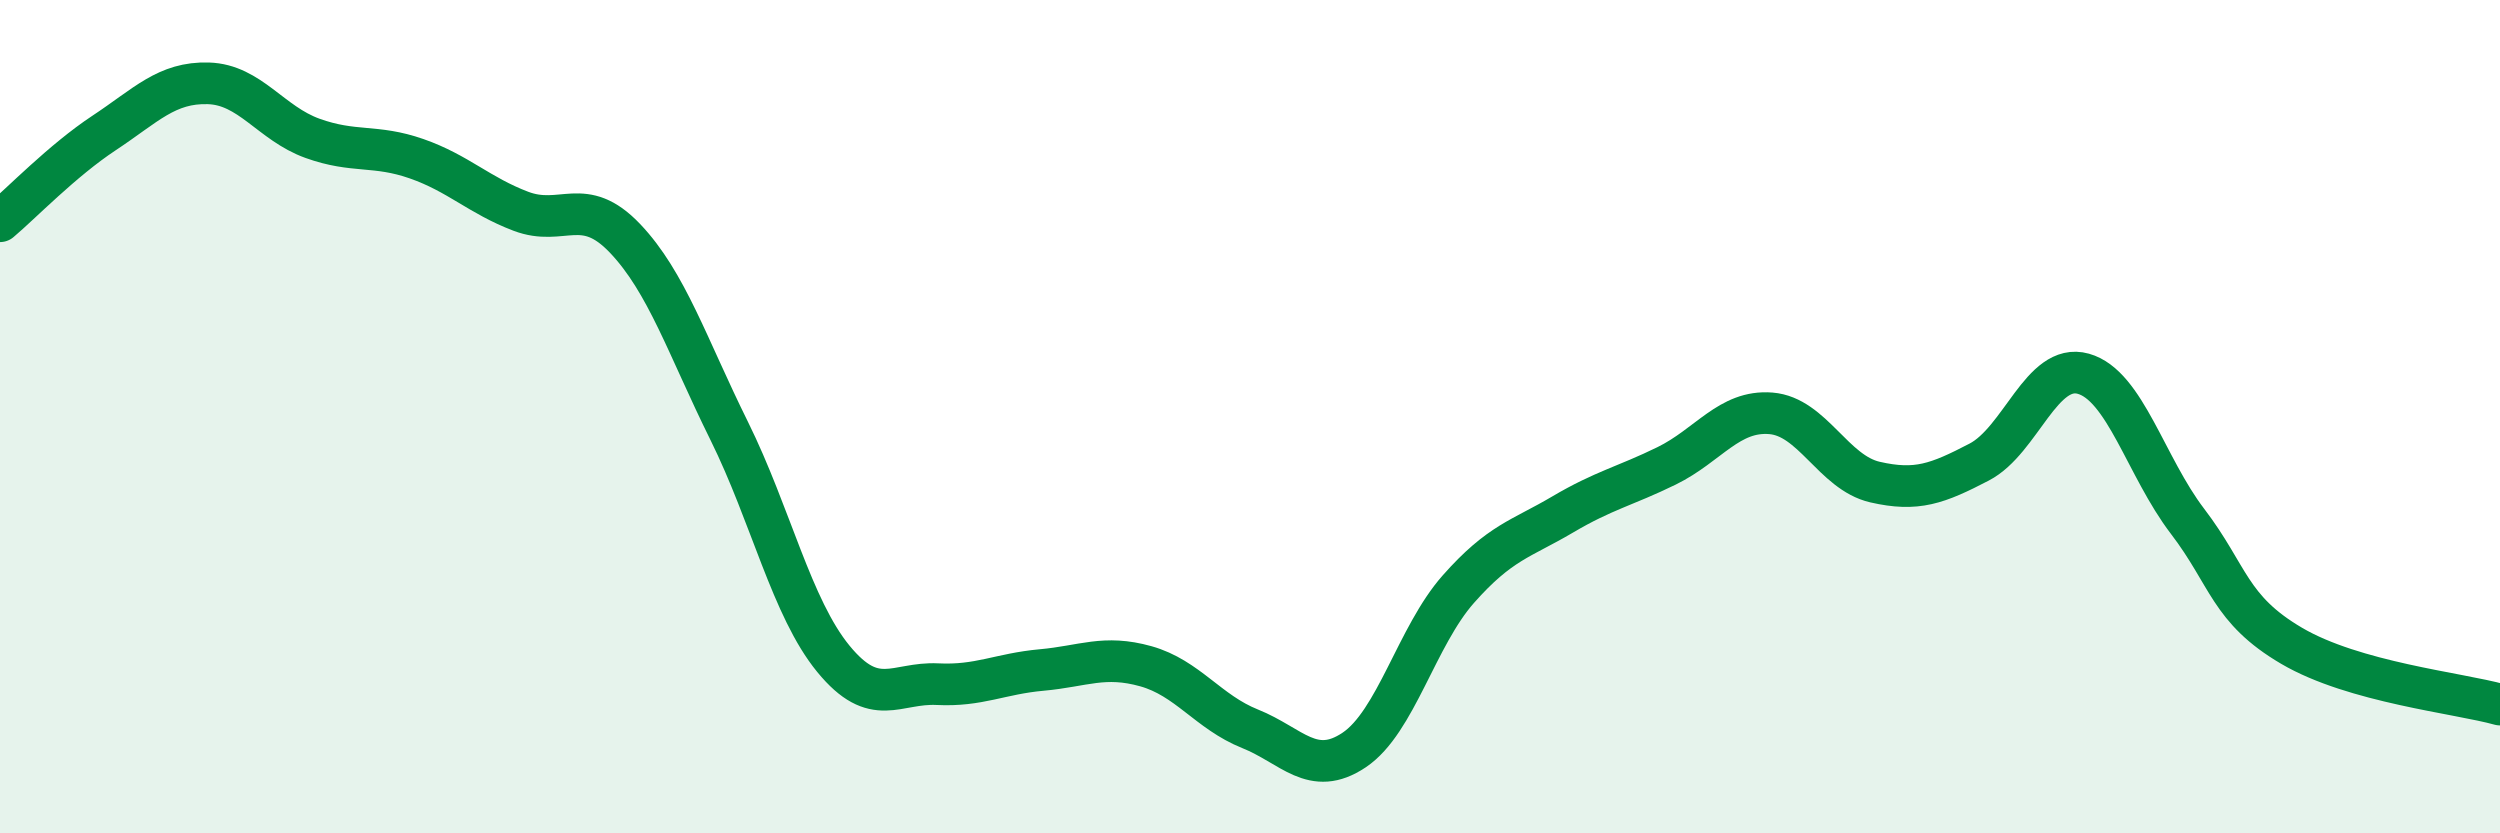
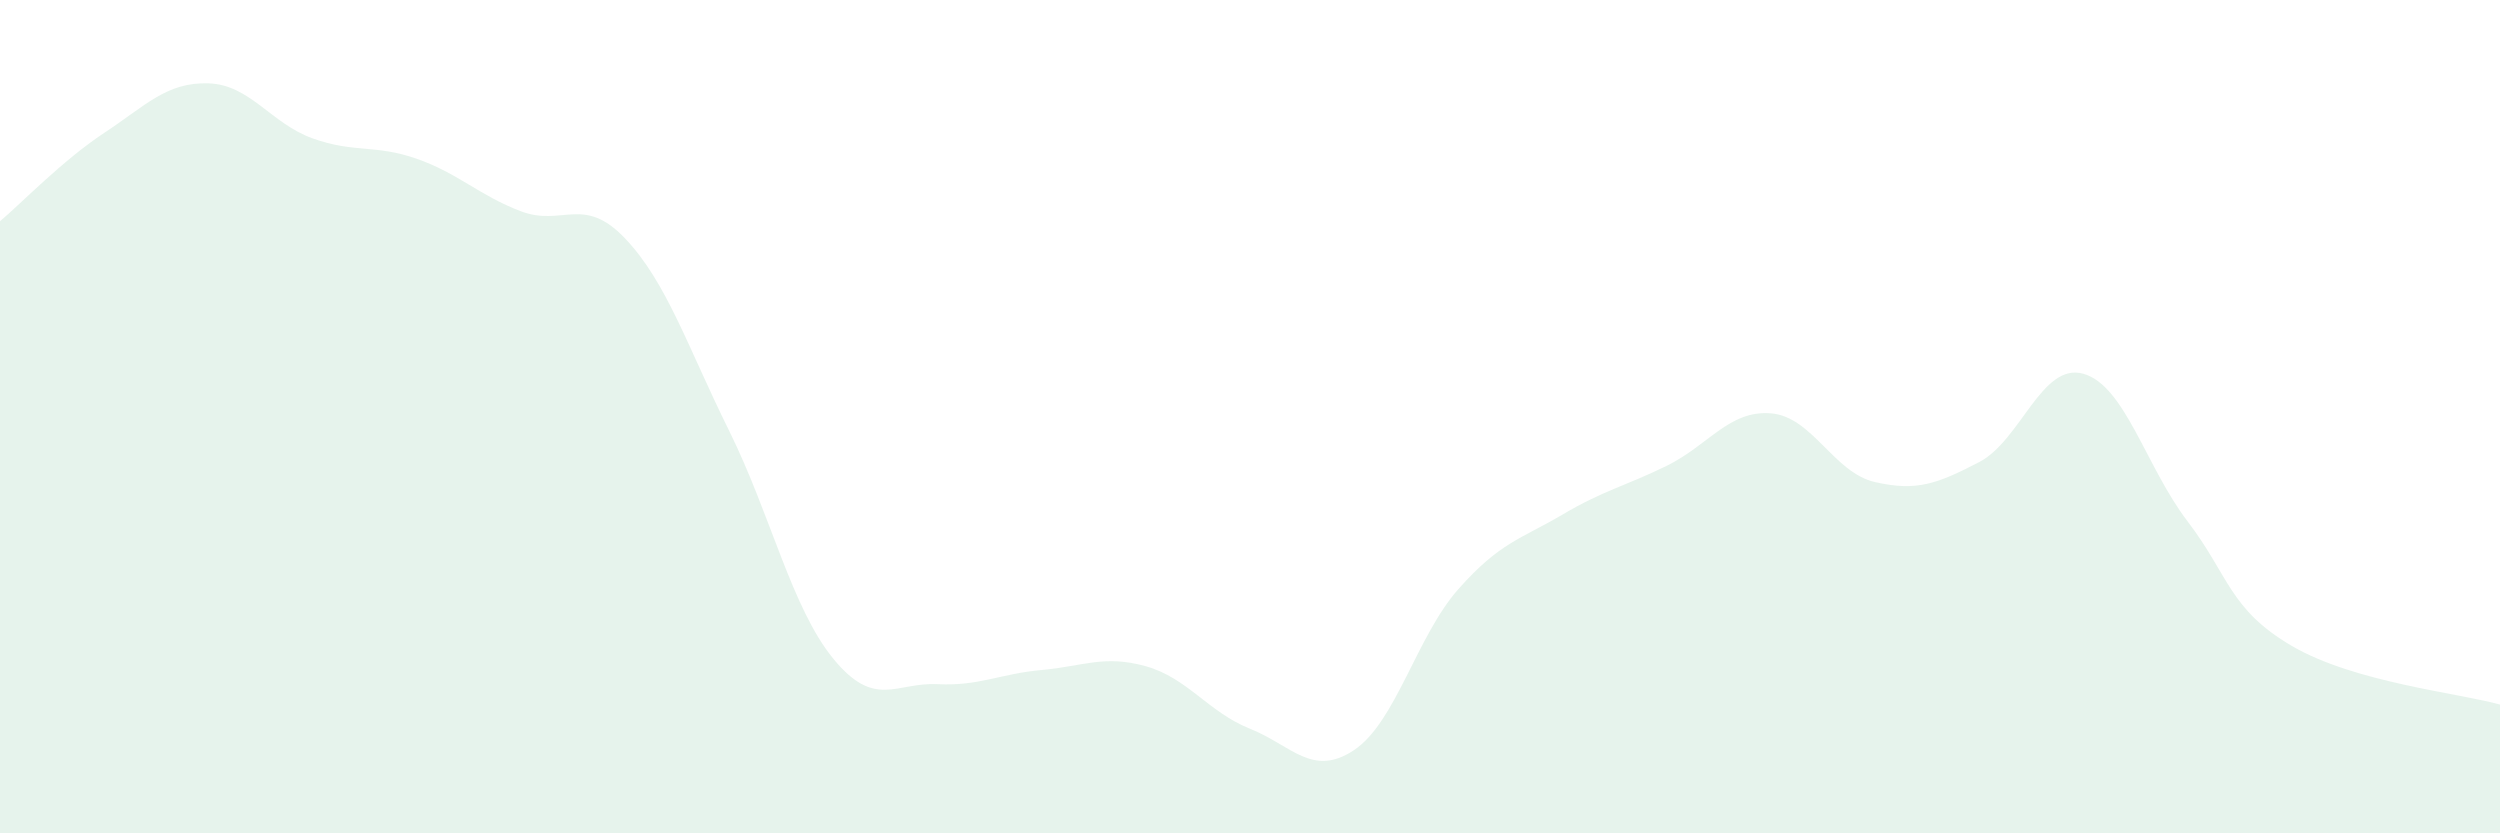
<svg xmlns="http://www.w3.org/2000/svg" width="60" height="20" viewBox="0 0 60 20">
  <path d="M 0,5.31 C 0.5,4.89 1.5,3.85 2.5,3.19 C 3.5,2.53 4,1.97 5,2 C 6,2.03 6.5,2.96 7.5,3.32 C 8.5,3.68 9,3.46 10,3.81 C 11,4.16 11.5,4.69 12.5,5.07 C 13.5,5.45 14,4.67 15,5.72 C 16,6.77 16.5,8.32 17.5,10.34 C 18.5,12.36 19,14.59 20,15.81 C 21,17.03 21.5,16.37 22.5,16.42 C 23.5,16.47 24,16.17 25,16.08 C 26,15.99 26.5,15.71 27.5,15.99 C 28.5,16.27 29,17.09 30,17.49 C 31,17.89 31.5,18.67 32.5,18 C 33.5,17.33 34,15.27 35,14.14 C 36,13.01 36.5,12.94 37.5,12.35 C 38.5,11.76 39,11.67 40,11.18 C 41,10.69 41.5,9.84 42.5,9.92 C 43.5,10 44,11.34 45,11.57 C 46,11.8 46.5,11.61 47.5,11.09 C 48.5,10.57 49,8.69 50,8.97 C 51,9.25 51.5,11.2 52.5,12.51 C 53.5,13.82 53.5,14.62 55,15.5 C 56.5,16.38 59,16.63 60,16.91L60 20L0 20Z" fill="#008740" opacity="0.1" stroke-linecap="round" stroke-linejoin="round" />
-   <path d="M 0,5.31 C 0.5,4.89 1.5,3.85 2.5,3.19 C 3.5,2.53 4,1.97 5,2 C 6,2.03 6.5,2.96 7.5,3.32 C 8.5,3.68 9,3.46 10,3.81 C 11,4.16 11.5,4.69 12.5,5.07 C 13.5,5.45 14,4.67 15,5.72 C 16,6.77 16.5,8.32 17.5,10.34 C 18.5,12.36 19,14.59 20,15.81 C 21,17.03 21.5,16.37 22.5,16.42 C 23.5,16.47 24,16.17 25,16.08 C 26,15.99 26.5,15.71 27.5,15.99 C 28.5,16.27 29,17.09 30,17.49 C 31,17.89 31.5,18.67 32.5,18 C 33.5,17.33 34,15.27 35,14.14 C 36,13.01 36.5,12.94 37.5,12.35 C 38.5,11.76 39,11.67 40,11.18 C 41,10.69 41.5,9.84 42.5,9.92 C 43.5,10 44,11.34 45,11.57 C 46,11.8 46.5,11.61 47.5,11.09 C 48.5,10.57 49,8.69 50,8.97 C 51,9.25 51.5,11.2 52.5,12.51 C 53.5,13.82 53.5,14.62 55,15.5 C 56.5,16.38 59,16.63 60,16.91" stroke="#008740" stroke-width="1" fill="none" stroke-linecap="round" stroke-linejoin="round" />
</svg>